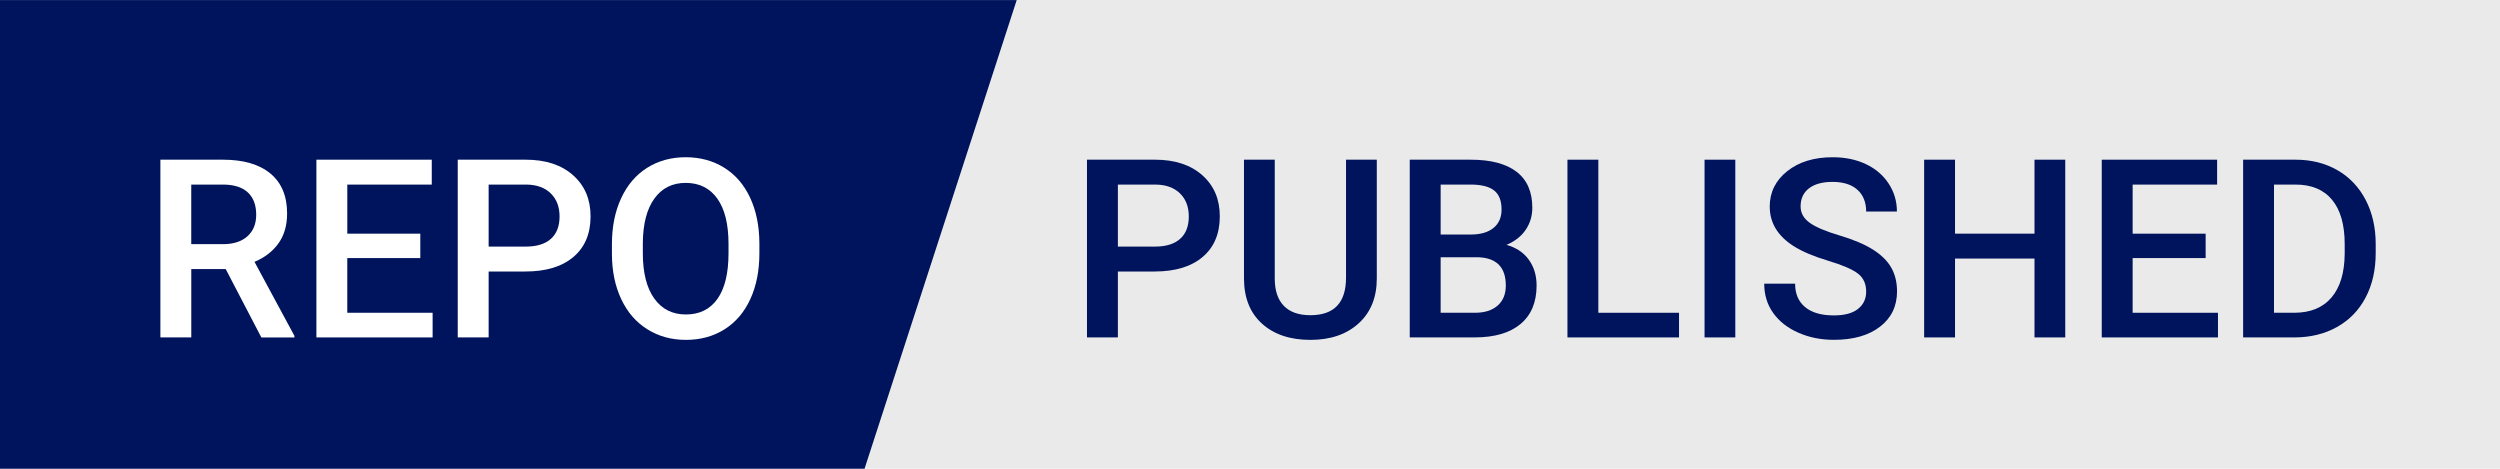
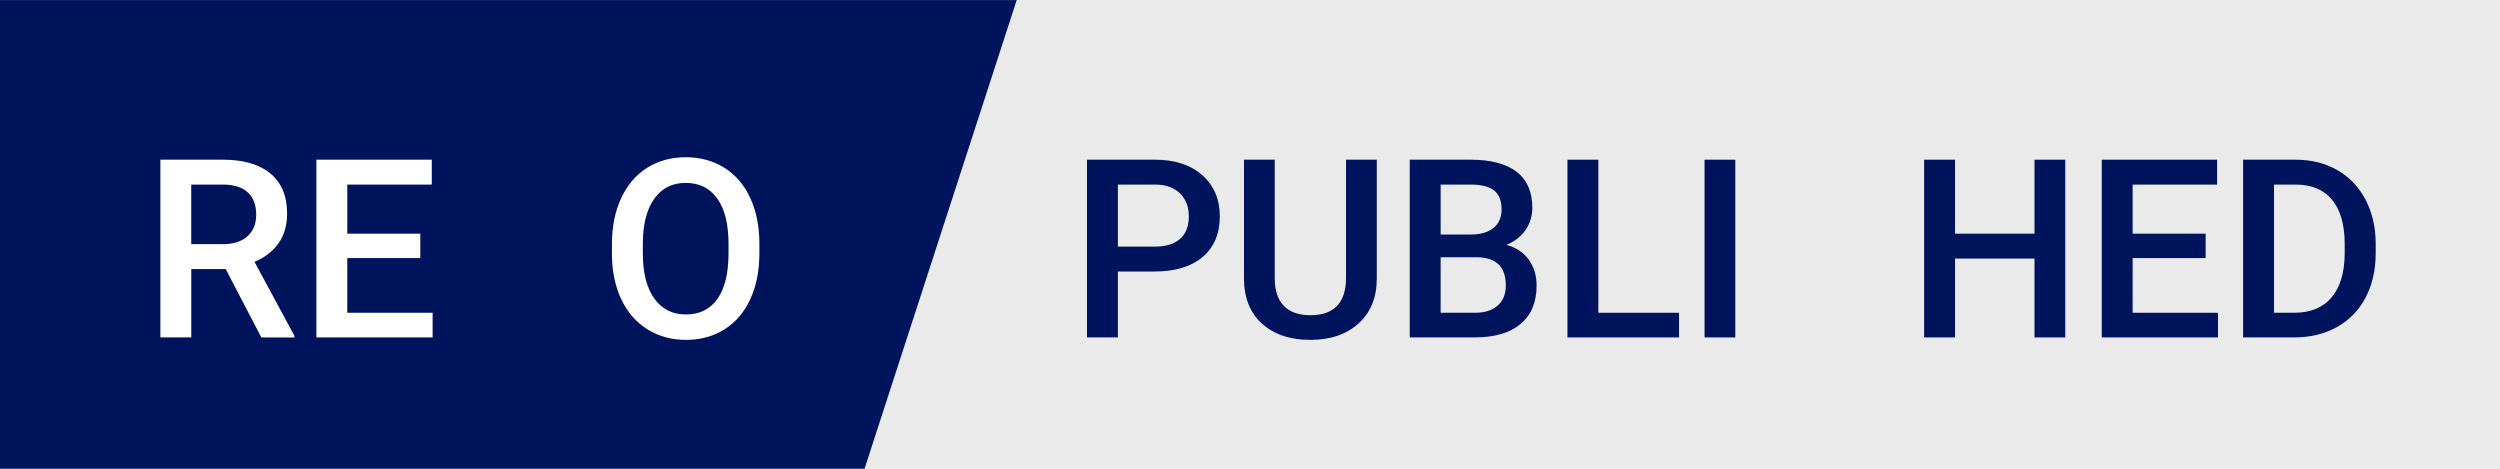
<svg xmlns="http://www.w3.org/2000/svg" version="1.1" x="0px" y="0px" viewBox="0 0 160 30" enable-background="new 0 0 160 30" xml:space="preserve">
  <g id="Layer_1">
    <rect x="0" fill="#EAEAEA" width="160" height="30" />
    <polygon fill="#00145D" points="55.331,29.997 0,29.997 0,0.003 65.07,0.003  " />
    <g>
      <path fill="#FFFFFF" d="M14.445,17.22h-2.203v4.375h-1.977V10.22h4c1.312,0,2.325,0.295,3.039,0.884    c0.713,0.589,1.07,1.441,1.07,2.557c0,0.762-0.184,1.398-0.551,1.912c-0.367,0.514-0.879,0.908-1.535,1.185l2.555,4.736v0.102    h-2.117L14.445,17.22z M12.242,15.626h2.031c0.667,0,1.188-0.168,1.562-0.504c0.375-0.336,0.562-0.795,0.562-1.379    c0-0.609-0.173-1.08-0.52-1.414c-0.347-0.333-0.863-0.505-1.551-0.516h-2.086V15.626z" />
      <path fill="#FFFFFF" d="M26.898,16.517h-4.672v3.5h5.461v1.578H20.25V10.22h7.383v1.594h-5.406v3.141h4.672V16.517z" />
-       <path fill="#FFFFFF" d="M31.273,17.376v4.219h-1.977V10.22h4.352c1.271,0,2.28,0.331,3.027,0.993    c0.747,0.662,1.121,1.538,1.121,2.628c0,1.116-0.366,1.984-1.098,2.604c-0.732,0.621-1.757,0.931-3.074,0.931H31.273z     M31.273,15.782h2.375c0.703,0,1.239-0.165,1.609-0.496c0.37-0.33,0.555-0.809,0.555-1.434c0-0.614-0.188-1.105-0.562-1.473    s-0.891-0.556-1.547-0.566h-2.43V15.782z" />
      <path fill="#FFFFFF" d="M48.601,16.204c0,1.115-0.193,2.093-0.578,2.934c-0.386,0.842-0.937,1.487-1.652,1.938    c-0.716,0.451-1.541,0.676-2.473,0.676c-0.922,0-1.744-0.225-2.465-0.676c-0.722-0.45-1.279-1.092-1.672-1.926    c-0.394-0.833-0.593-1.794-0.598-2.883v-0.641c0-1.109,0.196-2.088,0.59-2.938c0.393-0.849,0.948-1.498,1.664-1.949    c0.716-0.45,1.538-0.676,2.465-0.676c0.927,0,1.749,0.223,2.465,0.668c0.716,0.445,1.27,1.086,1.66,1.922s0.588,1.809,0.594,2.918    V16.204z M46.625,15.611c0-1.26-0.238-2.227-0.715-2.898s-1.152-1.008-2.027-1.008c-0.854,0-1.522,0.335-2.004,1.004    c-0.482,0.67-0.728,1.616-0.738,2.84v0.656c0,1.25,0.243,2.217,0.73,2.898c0.487,0.683,1.163,1.023,2.027,1.023    c0.875,0,1.548-0.333,2.02-1c0.471-0.666,0.707-1.641,0.707-2.922V15.611z" />
    </g>
    <g>
      <path fill="#00145D" d="M71.544,17.376v4.219h-1.977V10.22h4.352c1.271,0,2.28,0.331,3.027,0.993    c0.747,0.662,1.121,1.538,1.121,2.628c0,1.116-0.366,1.984-1.098,2.604c-0.732,0.621-1.757,0.931-3.074,0.931H71.544z     M71.544,15.782h2.375c0.703,0,1.239-0.165,1.609-0.496c0.37-0.33,0.555-0.809,0.555-1.434c0-0.614-0.188-1.105-0.562-1.473    s-0.891-0.556-1.547-0.566h-2.43V15.782z" />
      <path fill="#00145D" d="M88.115,10.22v7.602c0,1.209-0.387,2.166-1.16,2.871c-0.773,0.706-1.804,1.059-3.09,1.059    c-1.302,0-2.336-0.348-3.102-1.043s-1.148-1.66-1.148-2.895V10.22h1.969v7.609c0,0.761,0.192,1.342,0.578,1.742    c0.385,0.401,0.953,0.602,1.703,0.602c1.521,0,2.281-0.802,2.281-2.406V10.22H88.115z" />
      <path fill="#00145D" d="M90.224,21.595V10.22h3.898c1.286,0,2.266,0.258,2.938,0.773s1.008,1.284,1.008,2.305    c0,0.521-0.141,0.99-0.422,1.406c-0.281,0.417-0.693,0.74-1.234,0.969c0.614,0.167,1.09,0.48,1.426,0.941s0.504,1.015,0.504,1.66    c0,1.068-0.343,1.889-1.027,2.461c-0.685,0.573-1.666,0.859-2.941,0.859H90.224z M92.201,15.009h1.938    c0.614,0,1.095-0.139,1.441-0.418c0.346-0.278,0.52-0.673,0.52-1.184c0-0.562-0.16-0.969-0.48-1.219s-0.819-0.375-1.496-0.375    h-1.922V15.009z M92.201,16.462v3.555h2.195c0.62,0,1.104-0.153,1.453-0.461c0.349-0.307,0.523-0.734,0.523-1.281    c0-1.182-0.604-1.786-1.812-1.812H92.201z" />
      <path fill="#00145D" d="M102.294,20.017h5.164v1.578h-7.141V10.22h1.977V20.017z" />
      <path fill="#00145D" d="M111.06,21.595h-1.969V10.22h1.969V21.595z" />
-       <path fill="#00145D" d="M119.435,18.665c0-0.5-0.176-0.885-0.527-1.156c-0.352-0.271-0.986-0.544-1.902-0.82    c-0.917-0.275-1.646-0.583-2.188-0.922c-1.037-0.65-1.555-1.5-1.555-2.547c0-0.916,0.374-1.672,1.121-2.266    c0.747-0.594,1.717-0.891,2.91-0.891c0.792,0,1.497,0.146,2.117,0.438c0.62,0.292,1.106,0.707,1.461,1.246    c0.354,0.539,0.531,1.137,0.531,1.793h-1.969c0-0.594-0.187-1.059-0.559-1.395c-0.373-0.336-0.905-0.504-1.598-0.504    c-0.646,0-1.147,0.139-1.504,0.414c-0.357,0.276-0.535,0.662-0.535,1.156c0,0.417,0.192,0.765,0.578,1.043    c0.385,0.279,1.021,0.55,1.906,0.812c0.885,0.264,1.596,0.562,2.133,0.898c0.536,0.336,0.93,0.722,1.18,1.156    c0.25,0.436,0.375,0.944,0.375,1.527c0,0.948-0.363,1.702-1.09,2.262c-0.727,0.561-1.712,0.84-2.957,0.84    c-0.823,0-1.58-0.152-2.27-0.457c-0.69-0.305-1.227-0.725-1.609-1.262c-0.383-0.536-0.574-1.161-0.574-1.875h1.977    c0,0.646,0.213,1.146,0.641,1.5c0.427,0.354,1.039,0.531,1.836,0.531c0.688,0,1.204-0.139,1.551-0.418    C119.262,19.492,119.435,19.124,119.435,18.665z" />
      <path fill="#00145D" d="M132.177,21.595h-1.969v-5.047h-5.086v5.047h-1.977V10.22h1.977v4.734h5.086V10.22h1.969V21.595z" />
      <path fill="#00145D" d="M141.161,16.517h-4.672v3.5h5.461v1.578h-7.438V10.22h7.383v1.594h-5.406v3.141h4.672V16.517z" />
      <path fill="#00145D" d="M143.56,21.595V10.22h3.359c1.005,0,1.897,0.225,2.676,0.672c0.778,0.448,1.381,1.084,1.809,1.906    c0.427,0.823,0.641,1.766,0.641,2.828v0.57c0,1.078-0.215,2.026-0.645,2.844c-0.43,0.818-1.042,1.448-1.836,1.891    c-0.794,0.443-1.705,0.664-2.73,0.664H143.56z M145.536,11.814v8.203h1.289c1.036,0,1.832-0.324,2.387-0.973    s0.837-1.579,0.848-2.793v-0.633c0-1.234-0.269-2.177-0.805-2.828c-0.537-0.65-1.315-0.977-2.336-0.977H145.536z" />
    </g>
  </g>
  <g id="stitky_nahled_tmava" display="none">
</g>
  <g id="stitky_nahled_doplnkova">
</g>
</svg>